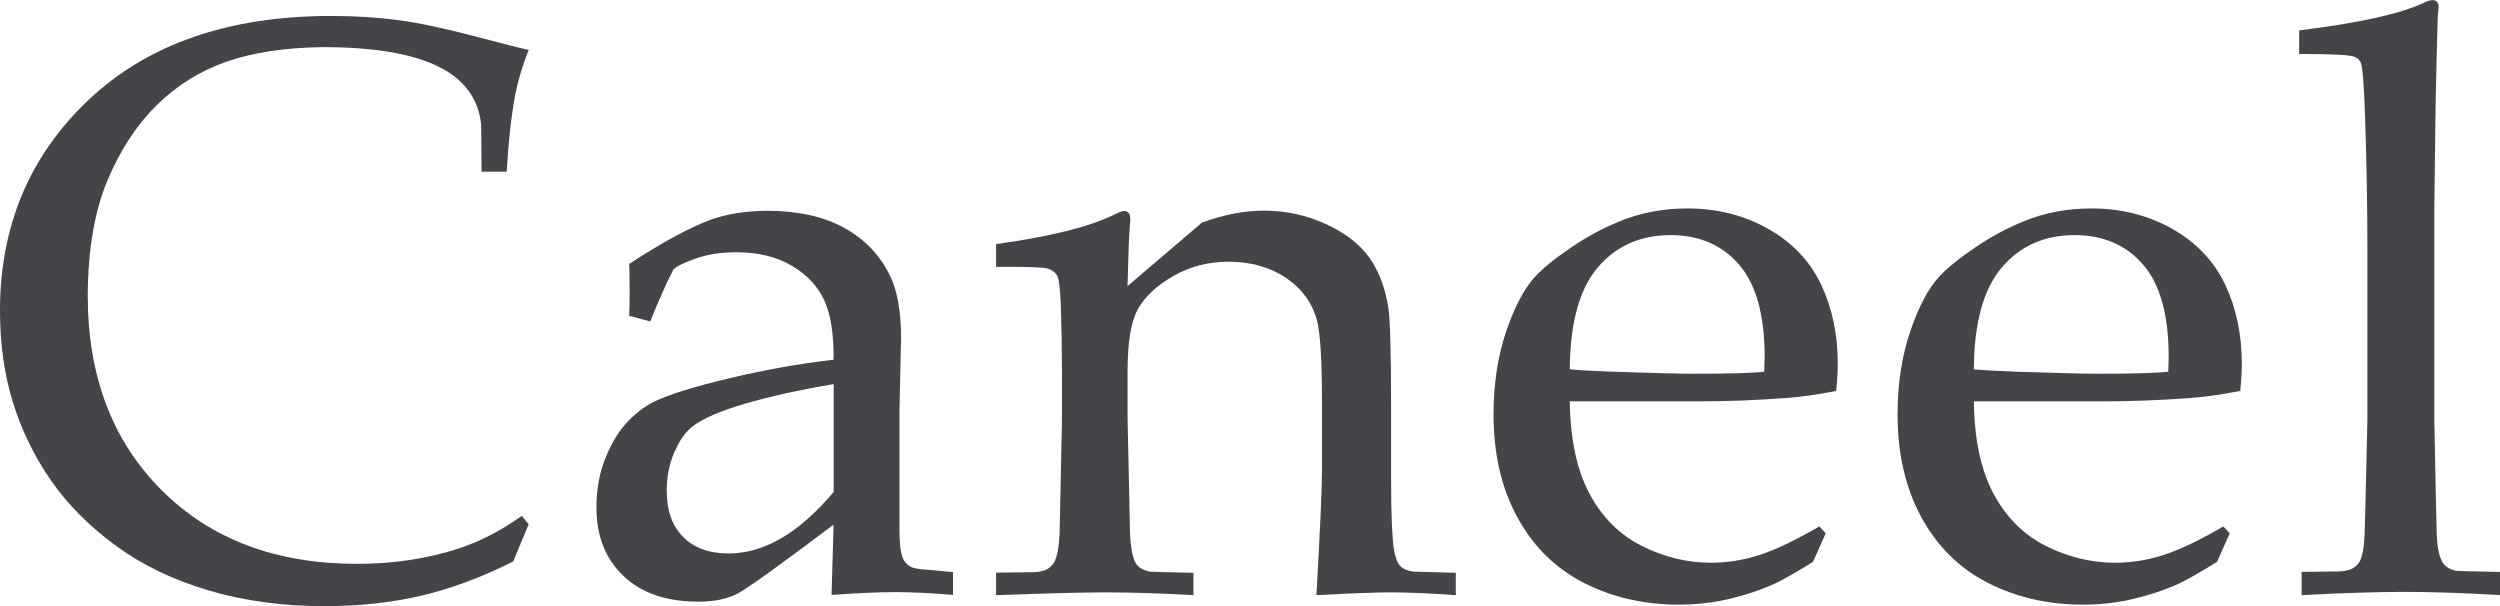
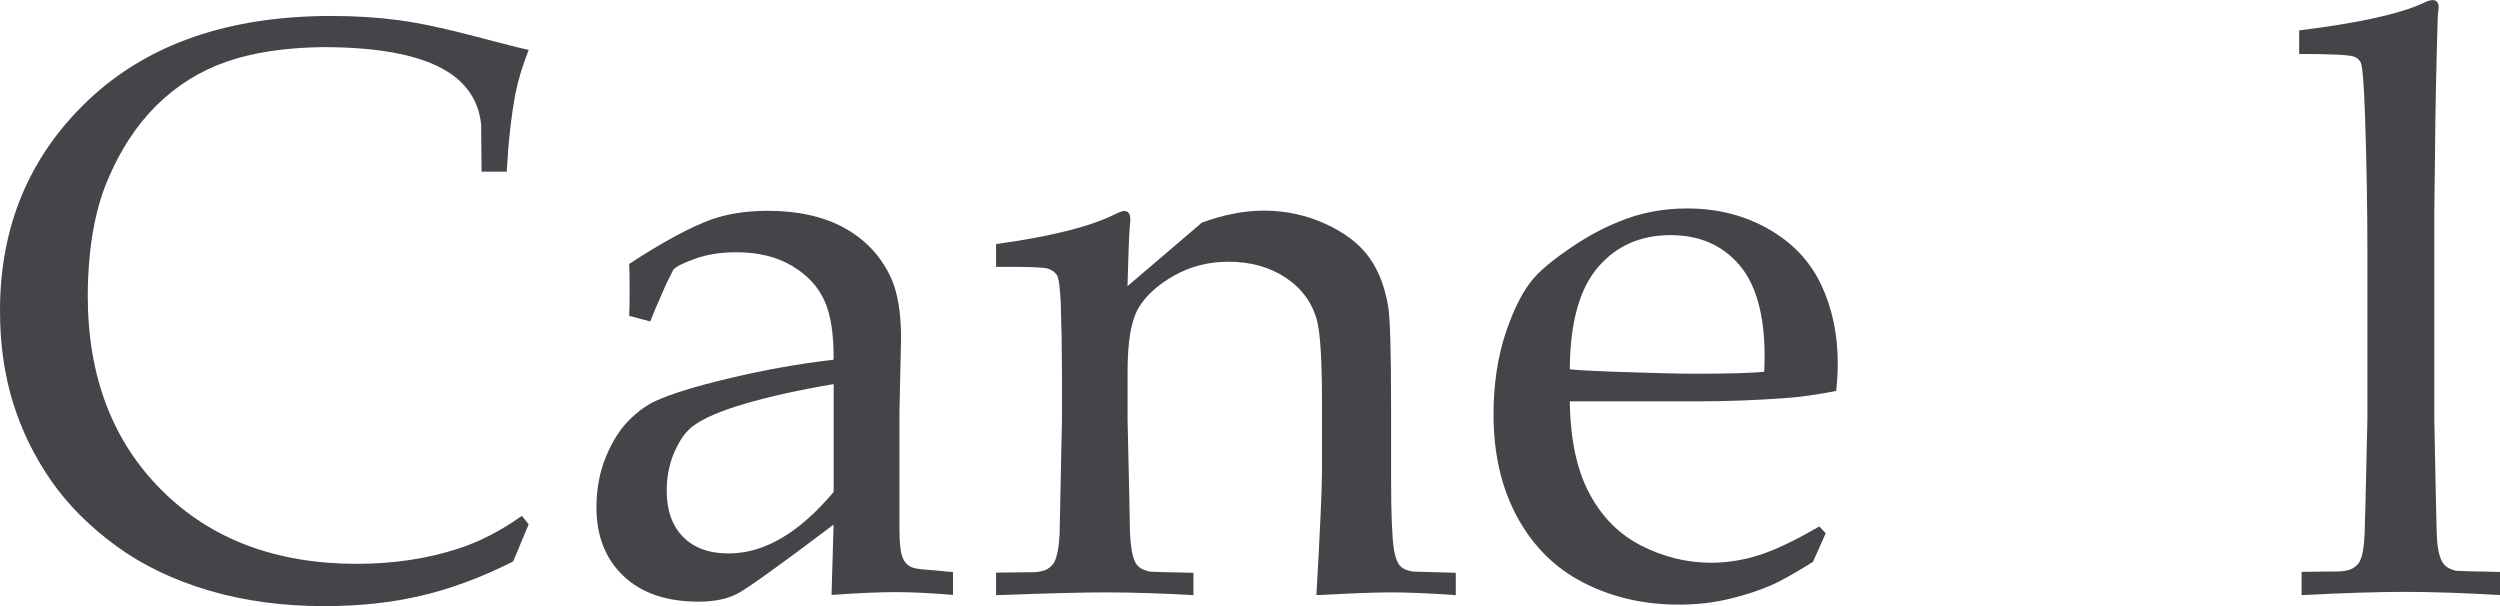
<svg xmlns="http://www.w3.org/2000/svg" id="a" width="296.01" height="71.77" viewBox="0 0 296.01 71.77">
  <path d="m62.6,62.08l-1.84,4.4c-3.69,1.86-7.3,3.21-10.83,4.04-3.53.83-7.38,1.25-11.54,1.25-4.89,0-9.43-.61-13.62-1.84-4.19-1.23-7.86-2.99-10.99-5.27-3.14-2.29-5.7-4.85-7.68-7.68s-3.5-5.92-4.54-9.24c-1.04-3.33-1.56-6.97-1.56-10.95,0-10.05,3.51-18.38,10.52-24.99C17.53,5.19,27.11,1.89,39.24,1.89c2.87,0,5.52.17,7.97.5,2.44.33,5.42.96,8.94,1.89,3.51.93,5.67,1.47,6.45,1.63-.69,1.73-1.21,3.44-1.56,5.11-.5,2.68-.85,5.78-1.04,9.31h-2.98l-.05-5.58c-.32-3.09-2.03-5.39-5.13-6.9-3.1-1.51-7.65-2.27-13.64-2.27-4.48.06-8.27.64-11.4,1.73-3.12,1.09-5.87,2.81-8.25,5.15-2.38,2.35-4.33,5.33-5.84,8.94-1.51,3.61-2.29,8.14-2.32,13.59,0,9.55,2.92,17.23,8.75,23.05,5.83,5.82,13.54,8.72,23.12,8.72,4.32,0,8.32-.6,12.01-1.8,2.52-.82,5.03-2.11,7.52-3.88l.8.99Z" fill="#444449" />
  <path d="m77.01,38.06l-2.51-.66c.03-.72.05-1.72.05-2.98,0-1.32-.02-2.38-.05-3.17,4-2.62,7.28-4.38,9.83-5.3,1.95-.66,4.14-.99,6.57-.99,3.59,0,6.62.68,9.08,2.03,2.46,1.36,4.29,3.29,5.48,5.82.82,1.77,1.23,4.18,1.23,7.23l-.19,8.65v14.09c0,1.51.13,2.6.38,3.26.19.47.49.82.9,1.04.31.19.98.32,1.99.38l3.07.28v2.7c-2.58-.22-4.85-.33-6.81-.33s-4.41.11-7.57.33l.24-8.32c-6.43,4.85-10.25,7.59-11.44,8.2-1.2.61-2.71.92-4.54.92-3.81,0-6.79-1.02-8.91-3.05-2.13-2.03-3.19-4.74-3.19-8.11,0-2.17.37-4.16,1.11-5.96.74-1.8,1.63-3.22,2.67-4.28,1.04-1.06,2.1-1.84,3.17-2.34,1.83-.85,4.8-1.77,8.91-2.74,4.11-.98,8.19-1.7,12.22-2.17.03-2.99-.33-5.33-1.09-7-.76-1.67-2.03-3.04-3.83-4.11-1.8-1.07-3.99-1.61-6.57-1.61-1.86,0-3.49.25-4.89.76-1.4.5-2.26.93-2.58,1.28l-.85,1.7c-.85,1.89-1.48,3.37-1.89,4.44Zm21.7,7.42c-4.1.69-7.6,1.47-10.5,2.32-2.9.85-4.95,1.73-6.15,2.65-.73.54-1.36,1.34-1.89,2.41-.82,1.58-1.23,3.33-1.23,5.25,0,2.33.65,4.15,1.94,5.46,1.29,1.31,3.09,1.96,5.39,1.96,2.11,0,4.2-.61,6.27-1.82,2.06-1.21,4.12-3.03,6.17-5.46v-12.77Z" fill="#444449" />
  <path d="m117.94,70.45v-2.65l4.49-.05c.66-.03,1.17-.15,1.54-.35.36-.21.64-.47.83-.78.35-.63.57-1.75.66-3.36,0-.41.09-4.94.28-13.59v-5.63c0-2.52-.05-5.24-.14-8.14-.09-1.86-.24-2.97-.45-3.31s-.56-.61-1.06-.78c-.5-.17-2.55-.24-6.15-.21v-2.7c6.36-.88,11-2.03,13.91-3.45.63-.31,1.05-.47,1.27-.47s.39.08.52.24c.13.16.19.39.19.71,0,.22-.02.47-.05.76-.09,1.13-.19,3.53-.28,7.19l8.81-7.52c2.59-.95,5.03-1.42,7.34-1.42,2.56,0,4.98.52,7.27,1.56,2.29,1.04,4.01,2.35,5.16,3.93,1.15,1.58,1.92,3.57,2.3,5.96.22,1.42.33,5.38.33,11.88v8.38c0,4.1.11,6.9.33,8.38.16.95.4,1.6.73,1.96.33.36.84.59,1.54.69l5.06.14v2.65c-3.09-.22-5.66-.33-7.71-.33-1.77,0-4.7.11-8.79.33.44-7.79.66-12.7.66-14.75v-7.94c0-4.95-.19-8.2-.57-9.74-.54-2.11-1.75-3.81-3.65-5.11-1.9-1.29-4.19-1.94-6.87-1.94-2.37,0-4.53.56-6.49,1.68-1.96,1.12-3.36,2.42-4.19,3.88-.84,1.47-1.25,3.94-1.25,7.41v5.73c.19,8.21.28,12.64.28,13.3.06,1.58.25,2.73.57,3.46.13.28.31.53.57.73.25.21.65.37,1.18.5.19.03,1.92.08,5.2.14v2.65c-3.85-.22-7.32-.33-10.43-.33-2.63,0-6.94.11-12.92.33Z" fill="#444449" />
  <path d="m216.18,63.12l-1.51,3.4c-2.18,1.36-3.77,2.25-4.78,2.7-1.48.66-3.18,1.22-5.08,1.68-1.91.46-3.92.69-6.03.69-4.16,0-7.92-.87-11.29-2.6-3.37-1.73-5.98-4.33-7.85-7.78-1.87-3.45-2.8-7.49-2.8-12.13,0-3.62.5-6.9,1.49-9.81.99-2.92,2.12-5.07,3.38-6.45.91-1.01,2.33-2.17,4.26-3.48,1.92-1.31,3.83-2.34,5.72-3.1,2.49-1.04,5.19-1.56,8.09-1.56,3.53,0,6.72.8,9.57,2.41,2.85,1.61,4.94,3.8,6.26,6.57,1.32,2.77,1.99,5.91,1.99,9.41,0,.88-.06,1.96-.19,3.22-2.27.44-4.31.73-6.11.85-3.41.25-6.82.38-10.23.38h-15.2c.06,4.51.84,8.16,2.34,10.95,1.5,2.79,3.56,4.85,6.19,6.17,2.63,1.32,5.37,1.99,8.2,1.99,1.92,0,3.84-.31,5.74-.92,1.91-.62,4.26-1.74,7.07-3.38l.76.8Zm-30.31-19.39c.88.09,2.56.19,5.02.28,4.71.16,7.94.24,9.71.24,4.2,0,6.96-.08,8.29-.24.03-.75.05-1.34.05-1.74,0-4.97-1.01-8.61-3.03-10.94-2.02-2.33-4.72-3.49-8.1-3.49-3.57,0-6.44,1.27-8.62,3.82-2.18,2.55-3.29,6.57-3.32,12.07Z" fill="#444449" />
-   <path d="m264.02,63.12l-1.51,3.4c-2.18,1.36-3.77,2.25-4.78,2.7-1.48.66-3.18,1.22-5.08,1.68-1.91.46-3.92.69-6.03.69-4.16,0-7.92-.87-11.29-2.6-3.37-1.73-5.98-4.33-7.85-7.78-1.87-3.45-2.8-7.49-2.8-12.13,0-3.62.5-6.9,1.49-9.81.99-2.92,2.12-5.07,3.38-6.45.91-1.01,2.33-2.17,4.26-3.48,1.92-1.31,3.83-2.34,5.72-3.1,2.49-1.04,5.19-1.56,8.09-1.56,3.53,0,6.72.8,9.57,2.41,2.85,1.61,4.94,3.8,6.26,6.57,1.32,2.77,1.99,5.91,1.99,9.41,0,.88-.06,1.96-.19,3.22-2.27.44-4.31.73-6.11.85-3.41.25-6.82.38-10.23.38h-15.2c.06,4.51.84,8.16,2.34,10.95,1.5,2.79,3.56,4.85,6.19,6.17,2.63,1.32,5.37,1.99,8.2,1.99,1.92,0,3.84-.31,5.74-.92,1.91-.62,4.26-1.74,7.07-3.38l.76.8Zm-30.31-19.39c.88.09,2.56.19,5.02.28,4.71.16,7.94.24,9.71.24,4.2,0,6.96-.08,8.29-.24.03-.75.05-1.34.05-1.74,0-4.97-1.01-8.61-3.03-10.94-2.02-2.33-4.72-3.49-8.1-3.49-3.57,0-6.44,1.27-8.62,3.82-2.18,2.55-3.29,6.57-3.32,12.07Z" fill="#444449" />
  <path d="m272.52,70.45v-2.74l4.44-.05c.69-.03,1.22-.15,1.58-.35.36-.21.64-.46.83-.78.35-.63.55-1.75.61-3.35.03-.41.14-4.93.33-13.56v-19.61c0-5.26-.09-10.69-.28-16.3-.13-3.78-.3-5.89-.52-6.33-.16-.31-.41-.53-.76-.66-.47-.22-2.65-.33-6.52-.33v-2.79c7.12-.88,12.07-1.98,14.85-3.31.41-.19.73-.28.95-.28s.39.07.52.21c.13.14.19.34.19.59,0,.22-.03.54-.09.95l-.05,1.56c-.16,5.64-.25,10.44-.28,14.41l-.09,7.37v24.52c.16,8.19.25,12.62.28,13.28.03,1.58.22,2.72.57,3.45.13.28.31.53.57.73.25.2.63.37,1.13.5.22.03,1.97.08,5.25.14v2.74c-4.29-.25-8.05-.38-11.3-.38s-7.16.13-12.2.38Z" fill="#444449" />
</svg>